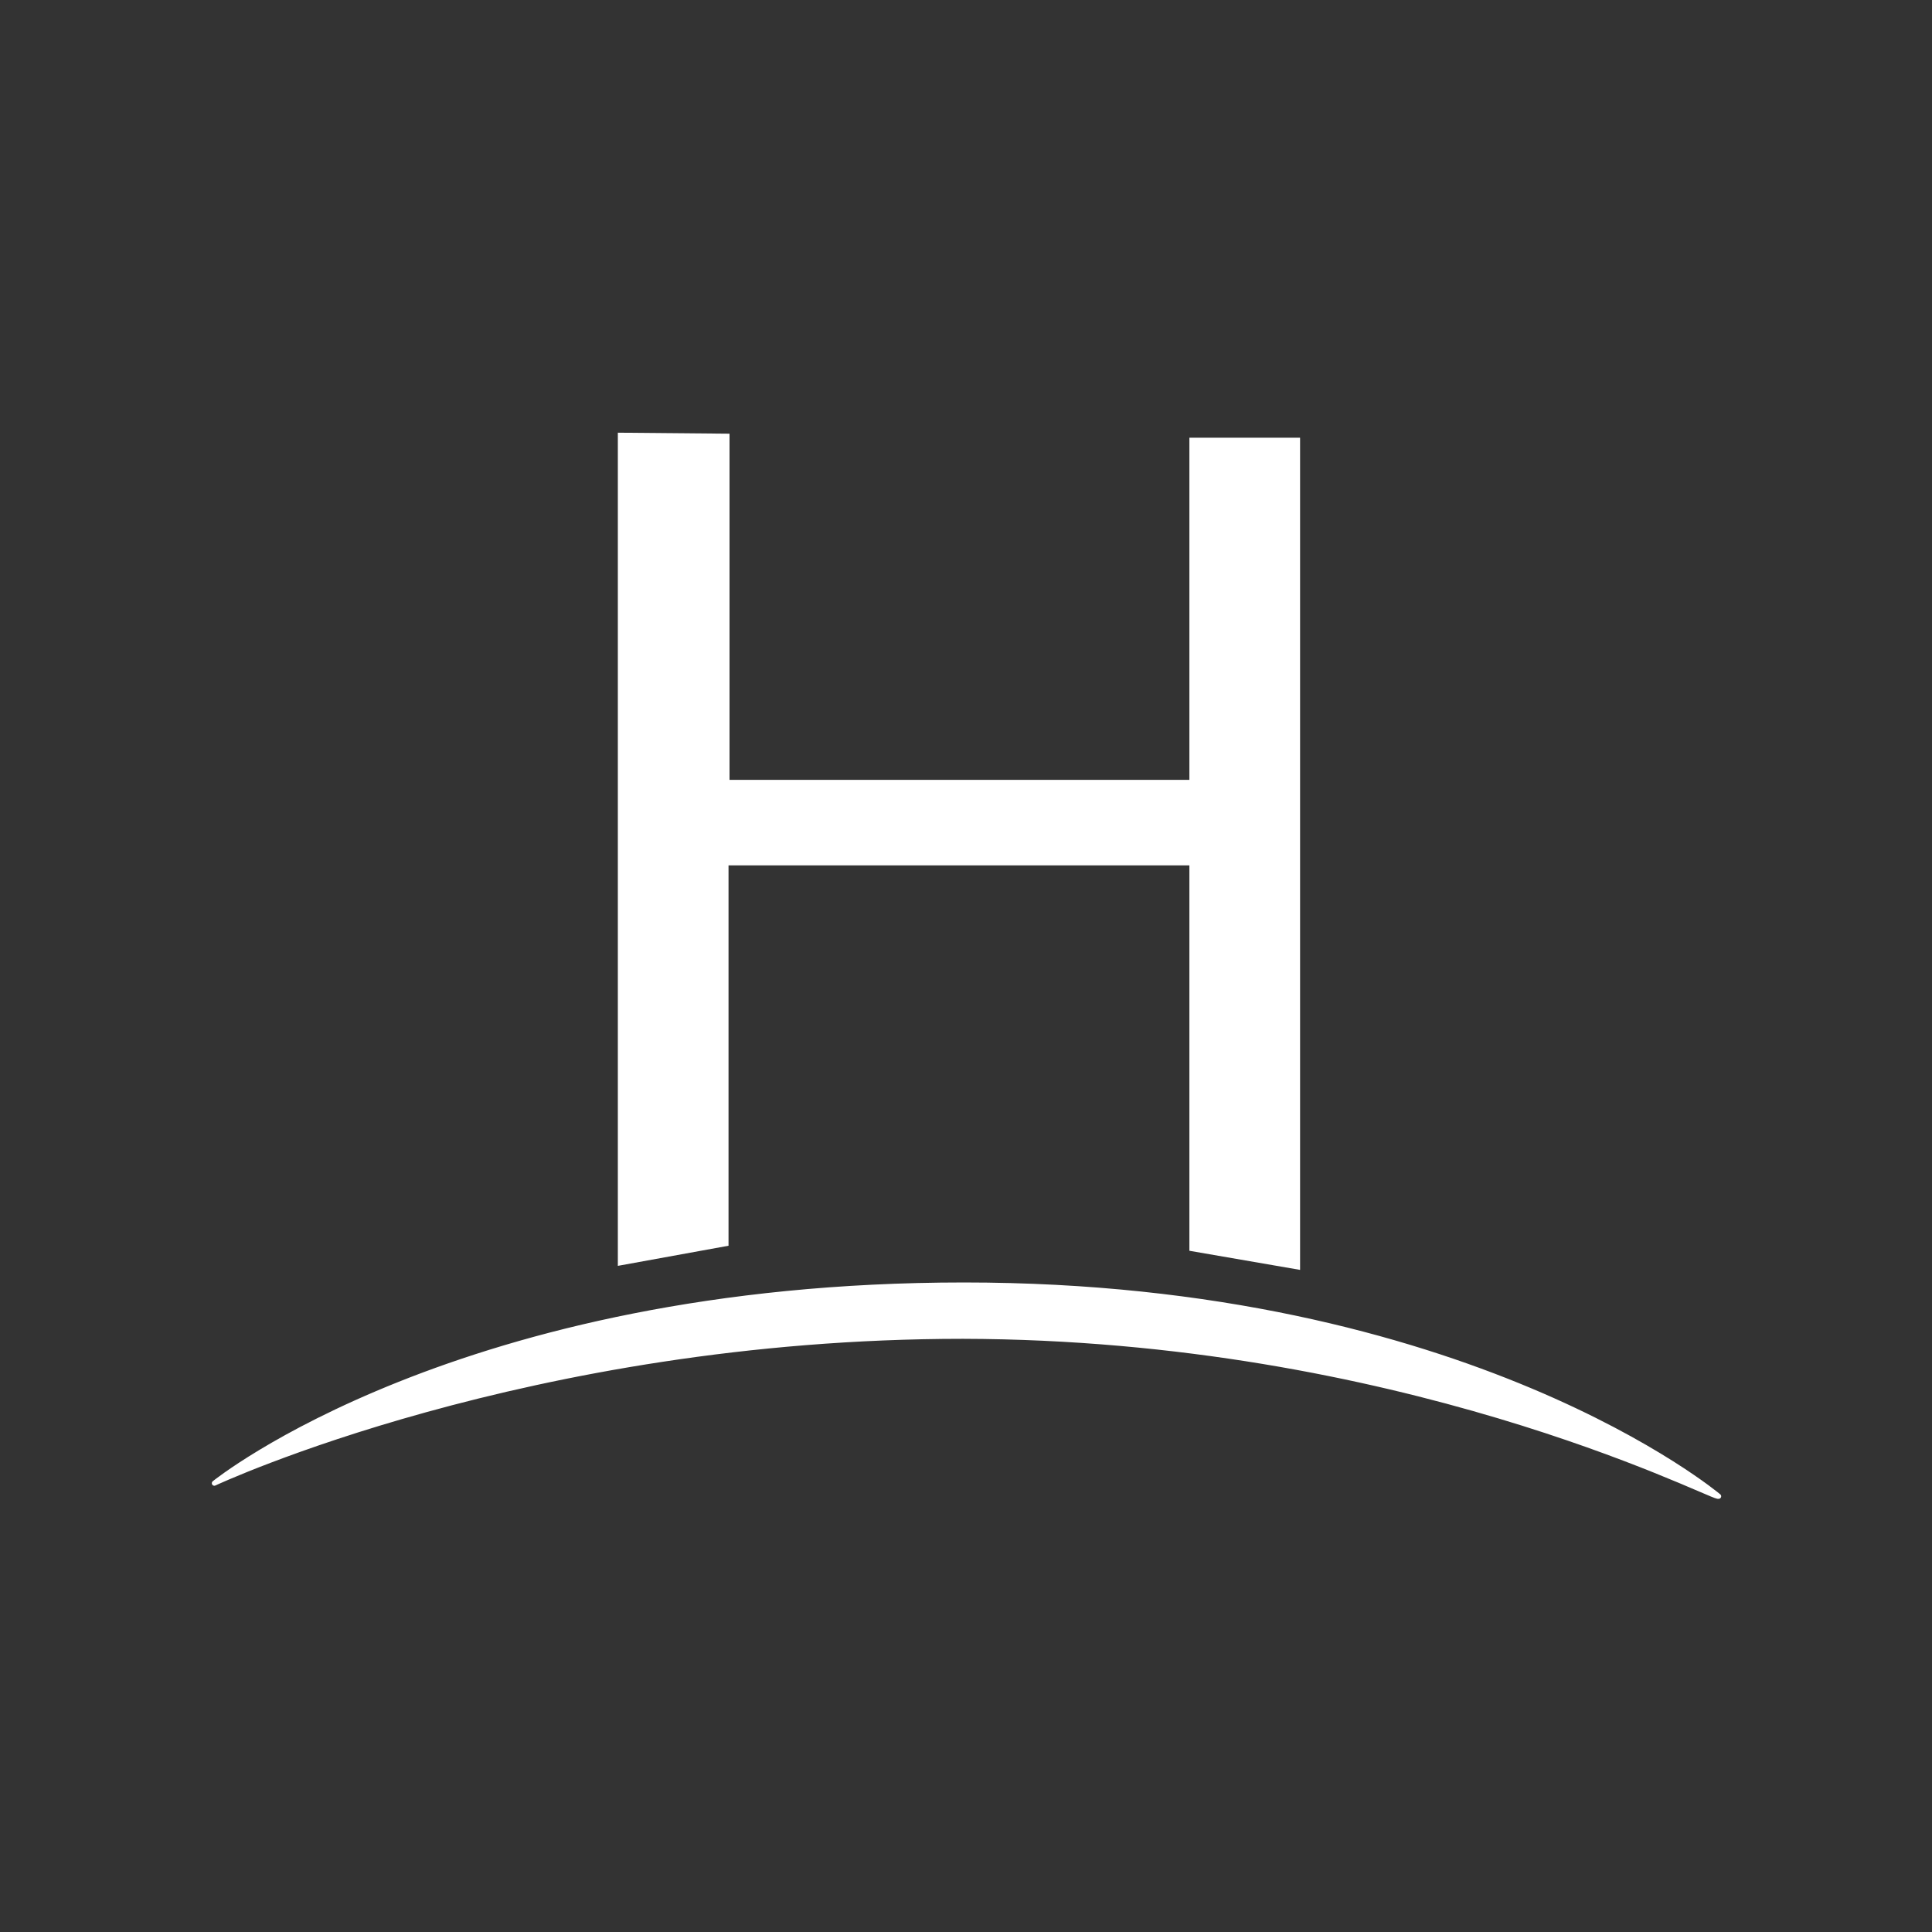
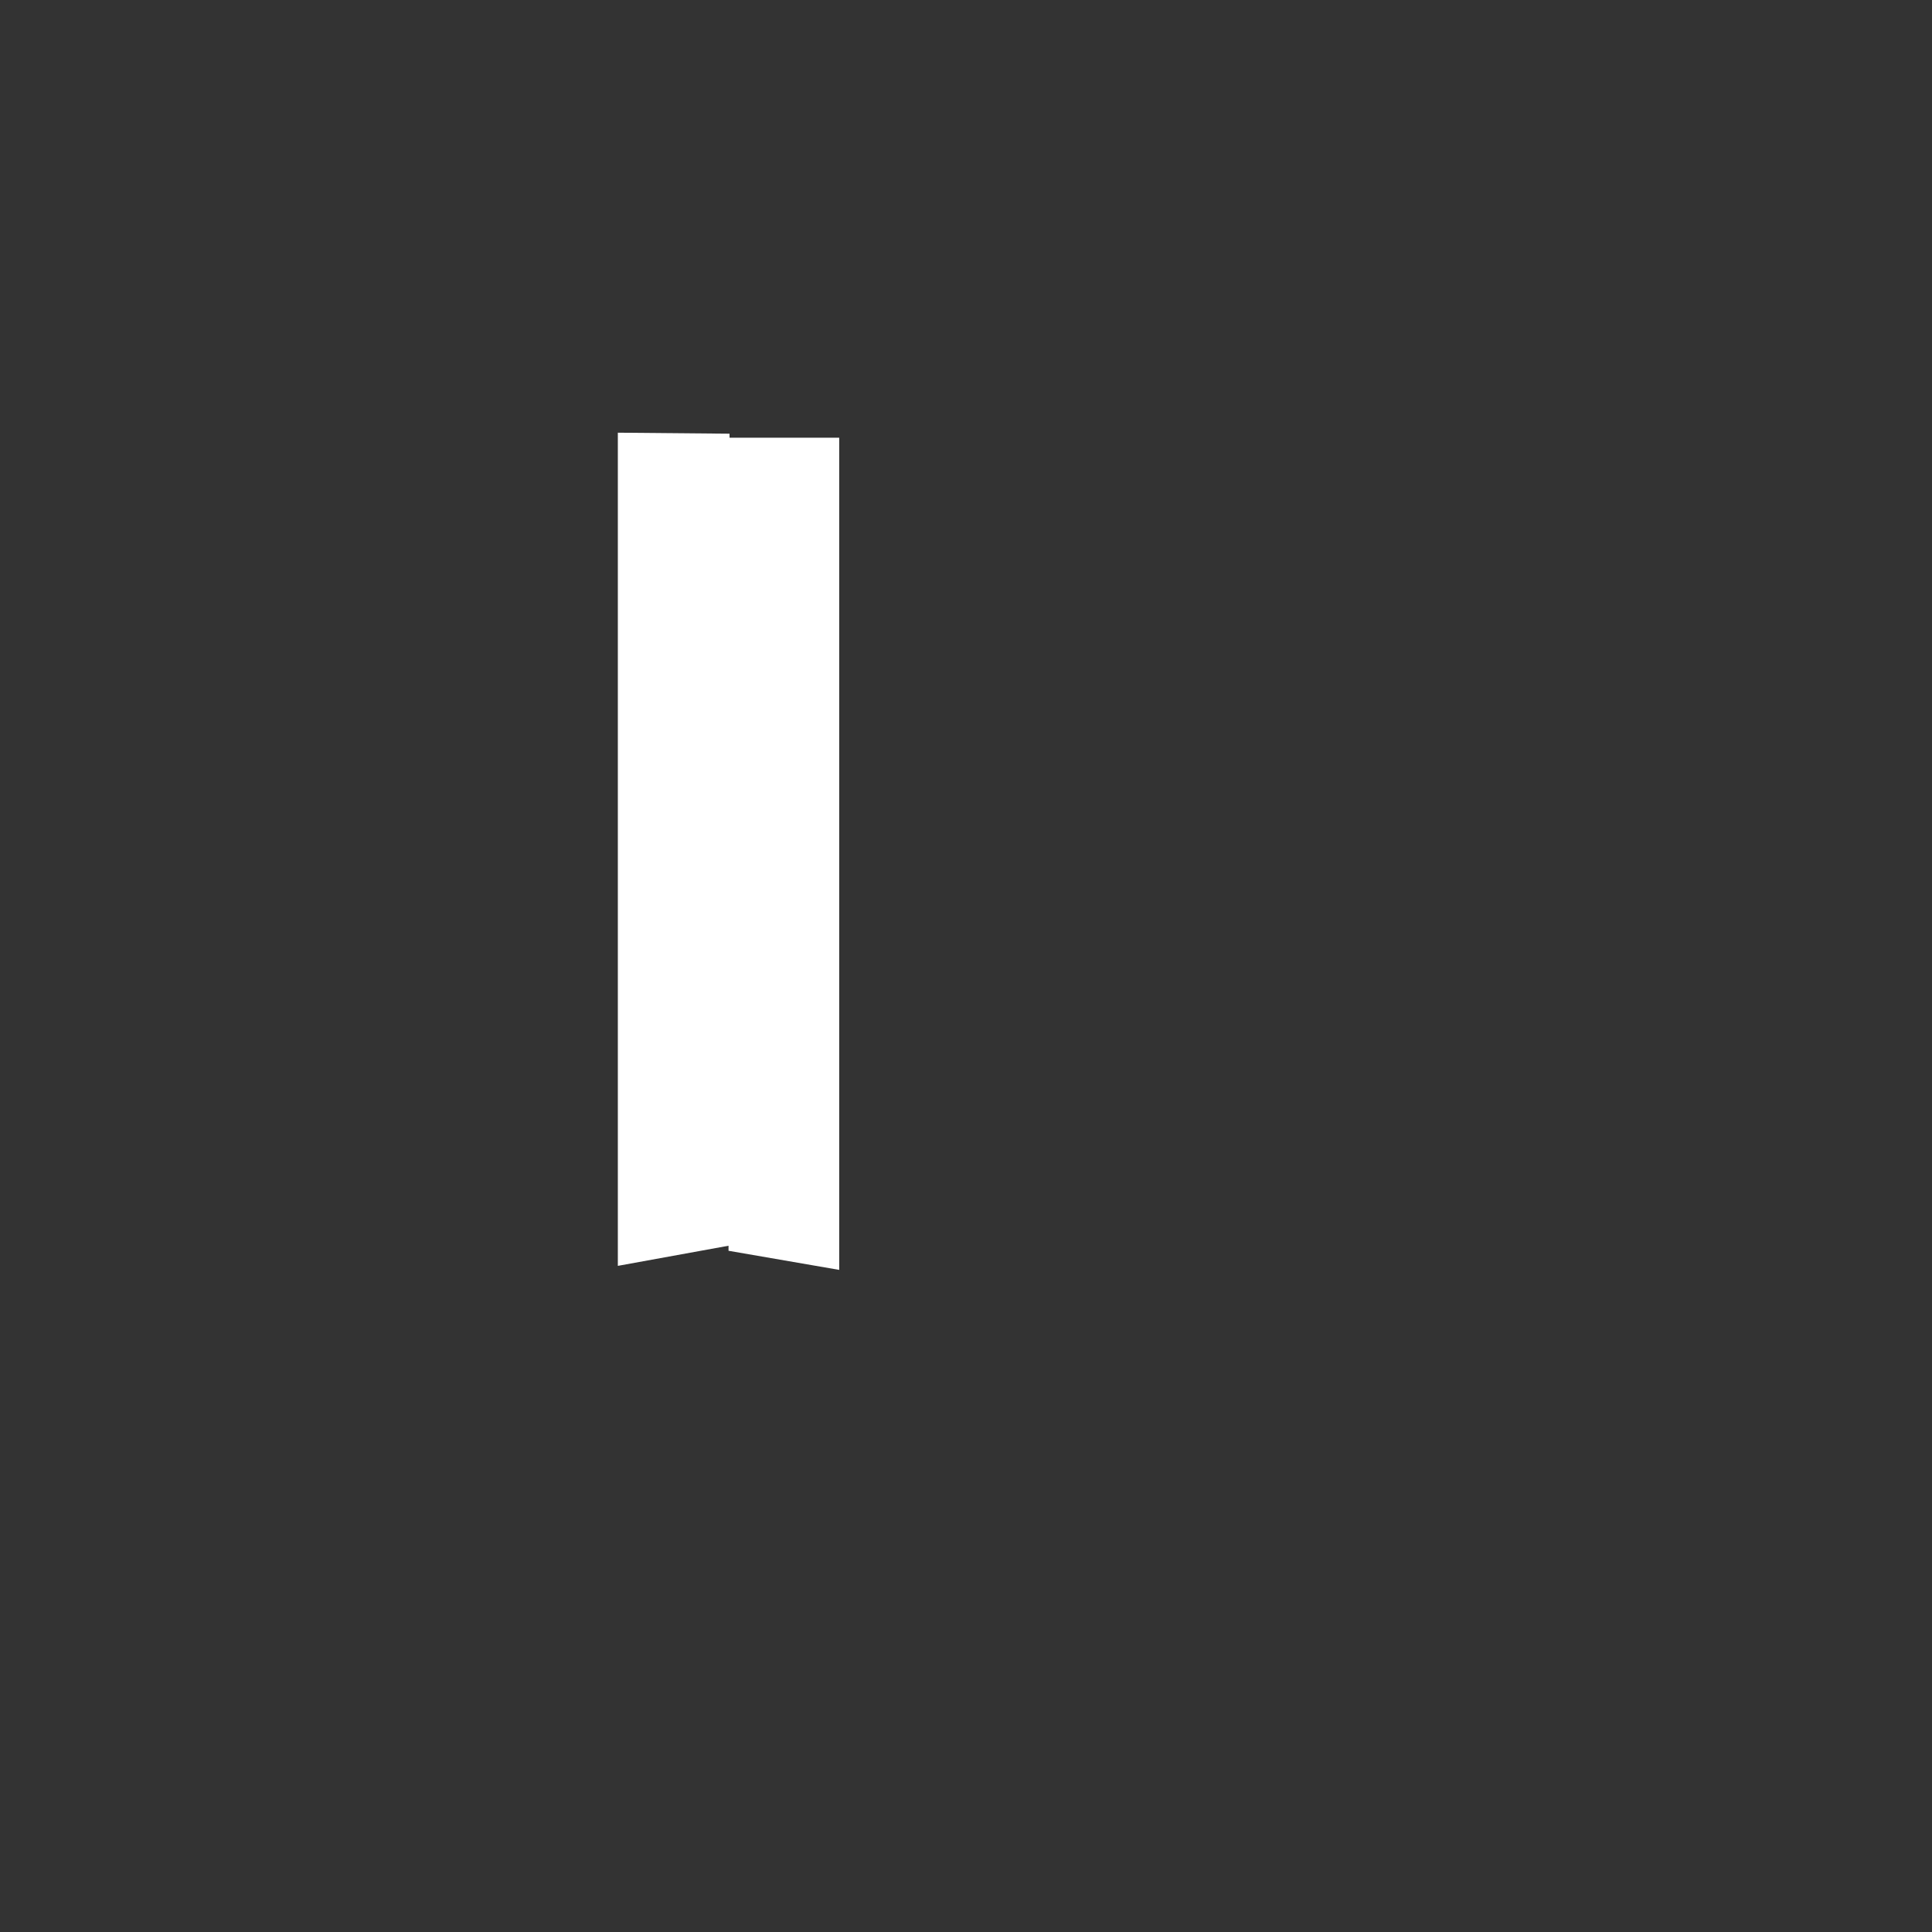
<svg xmlns="http://www.w3.org/2000/svg" viewBox="0 0 192 192" style="background:#407cae;fill:#fff;stroke-linejoin:round;stroke-width:.5">
  <rect x="0" y="0" width="192" height="192" fill="#333333" stroke="none" />
-   <path d="M61.4 43v82.8l11-2V86h45.8v38.3l11 1.9V43.5h-11v34H72.5V43.1Z" />
-   <path stroke="#fff" d="M170.7 148.7c-1.3-.2-31.7-15.8-75-15.9-43.2 0-74.4 14.6-74.4 14.6s24.3-19.7 74.5-19.7c50.1 0 75 21 75 21Z" />
+   <path d="M61.4 43v82.8l11-2V86v38.3l11 1.9V43.5h-11v34H72.5V43.1Z" />
</svg>